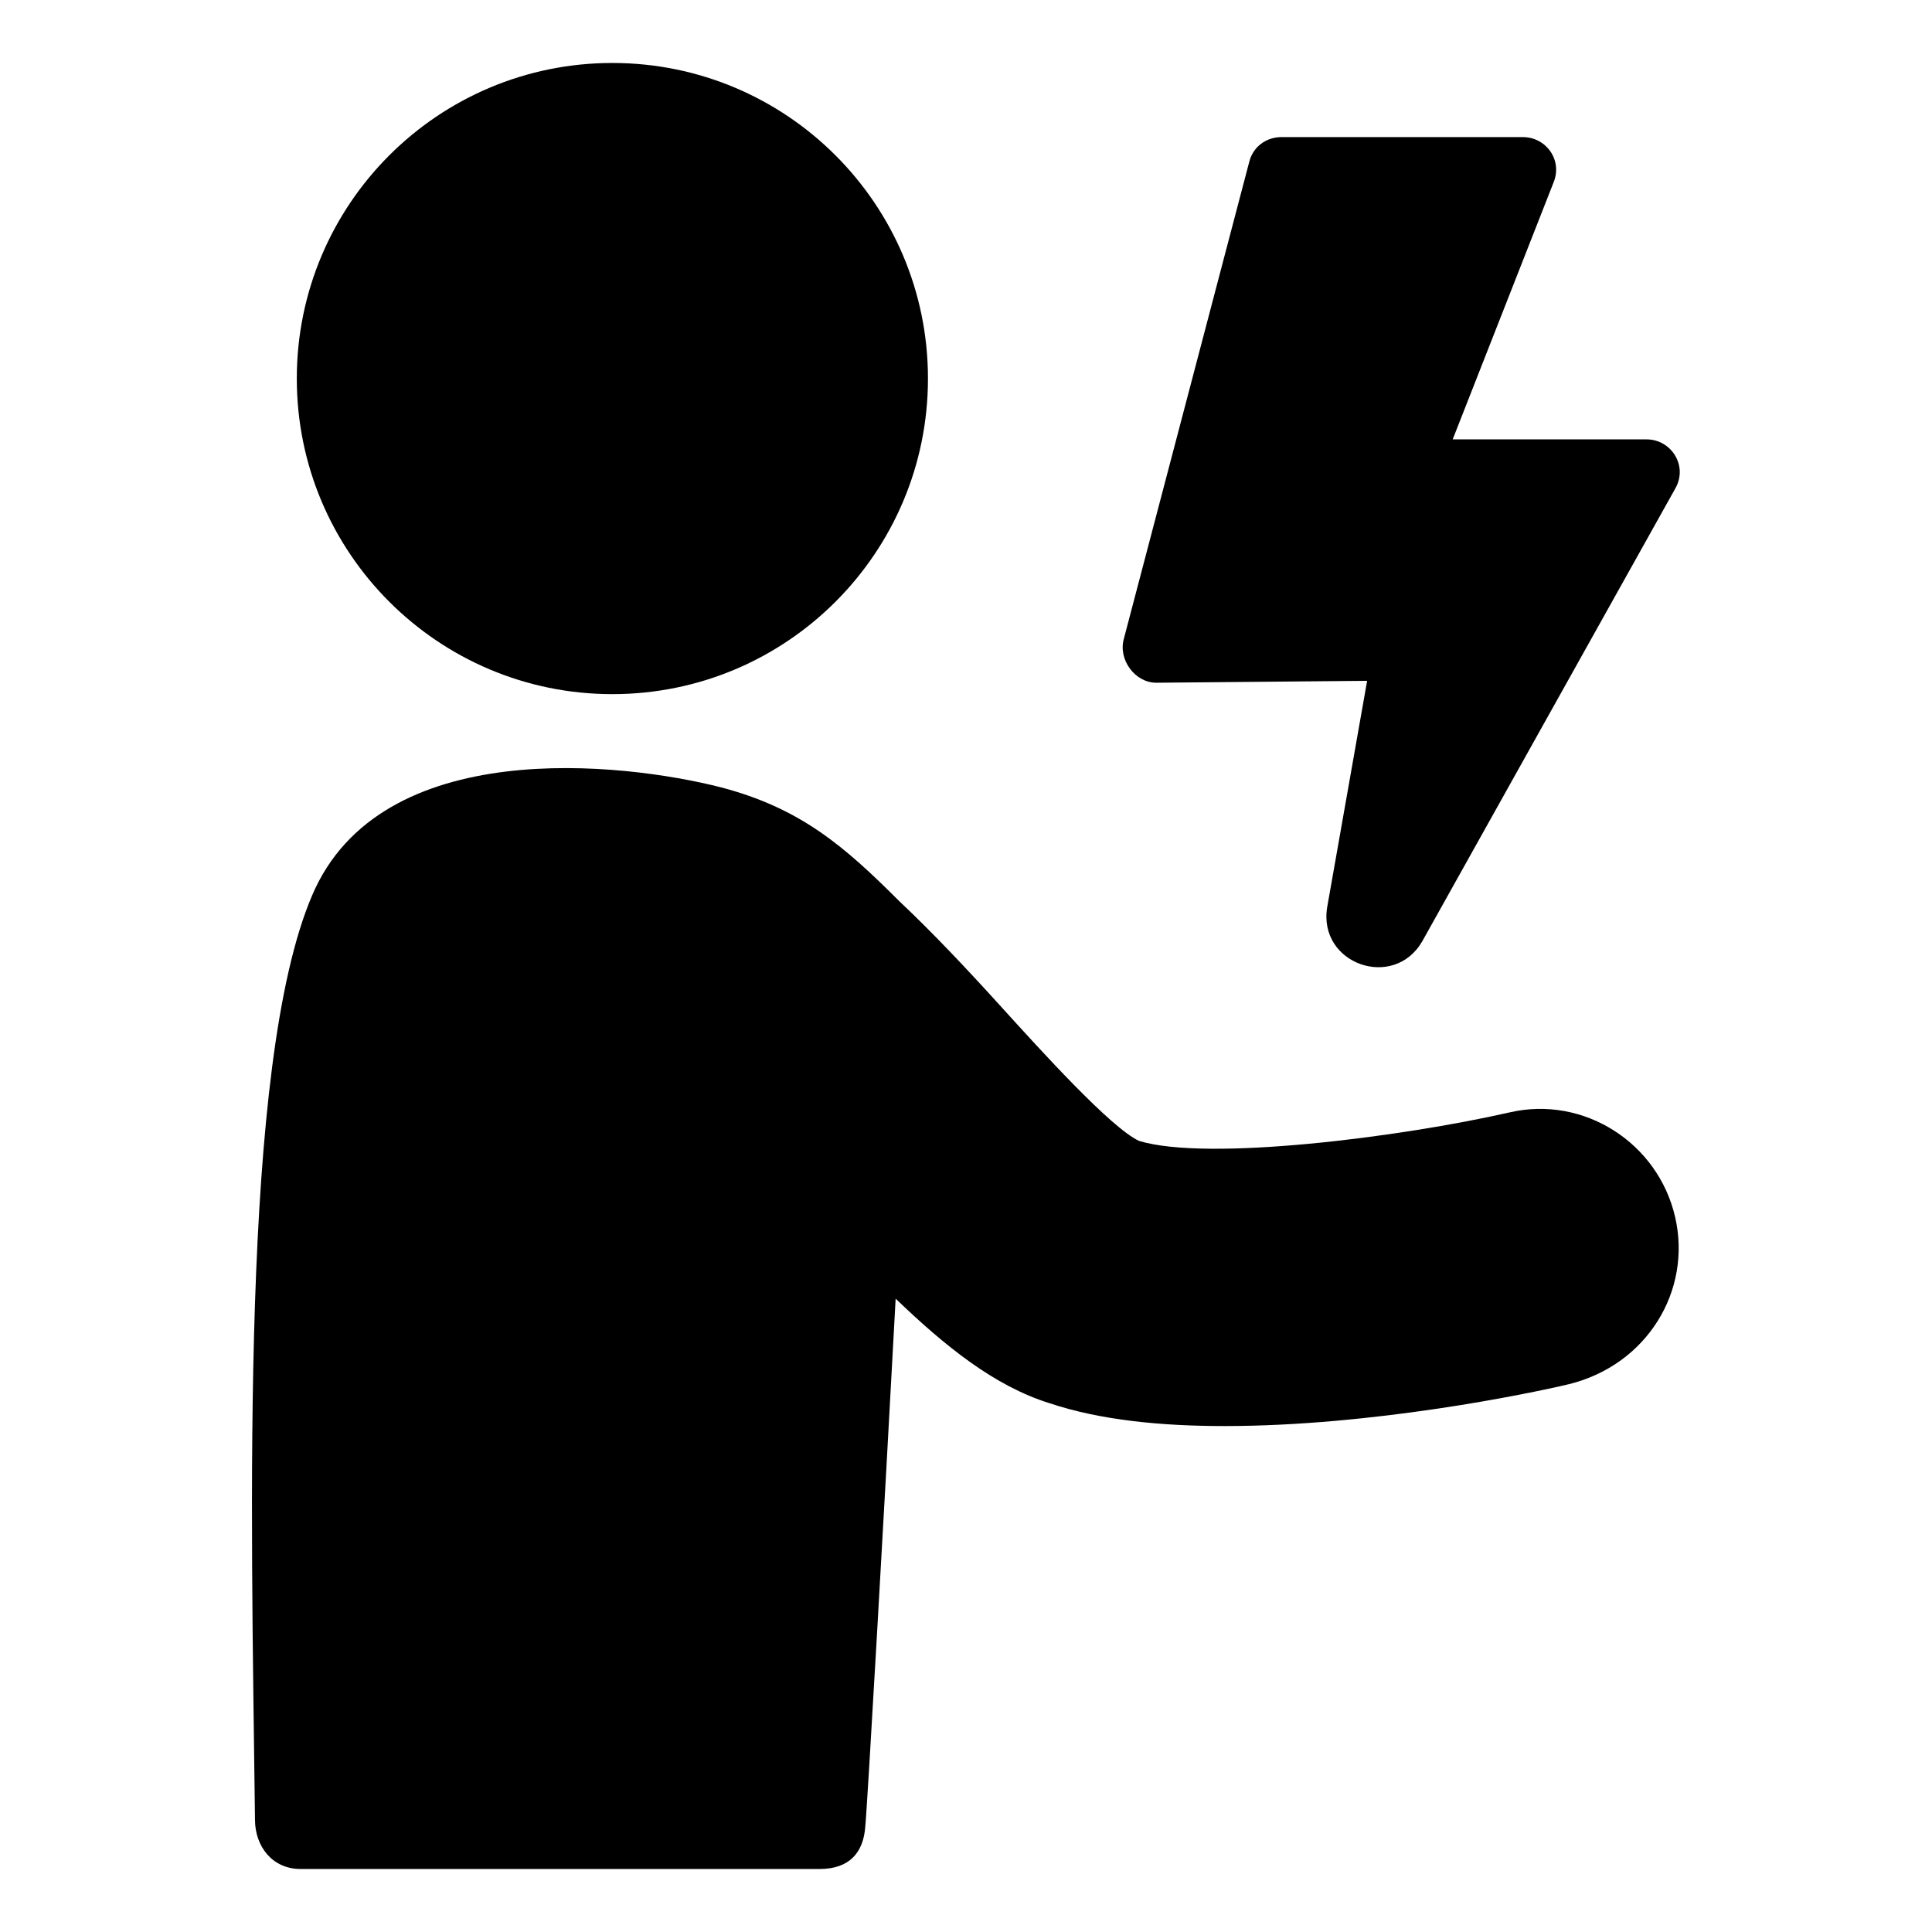
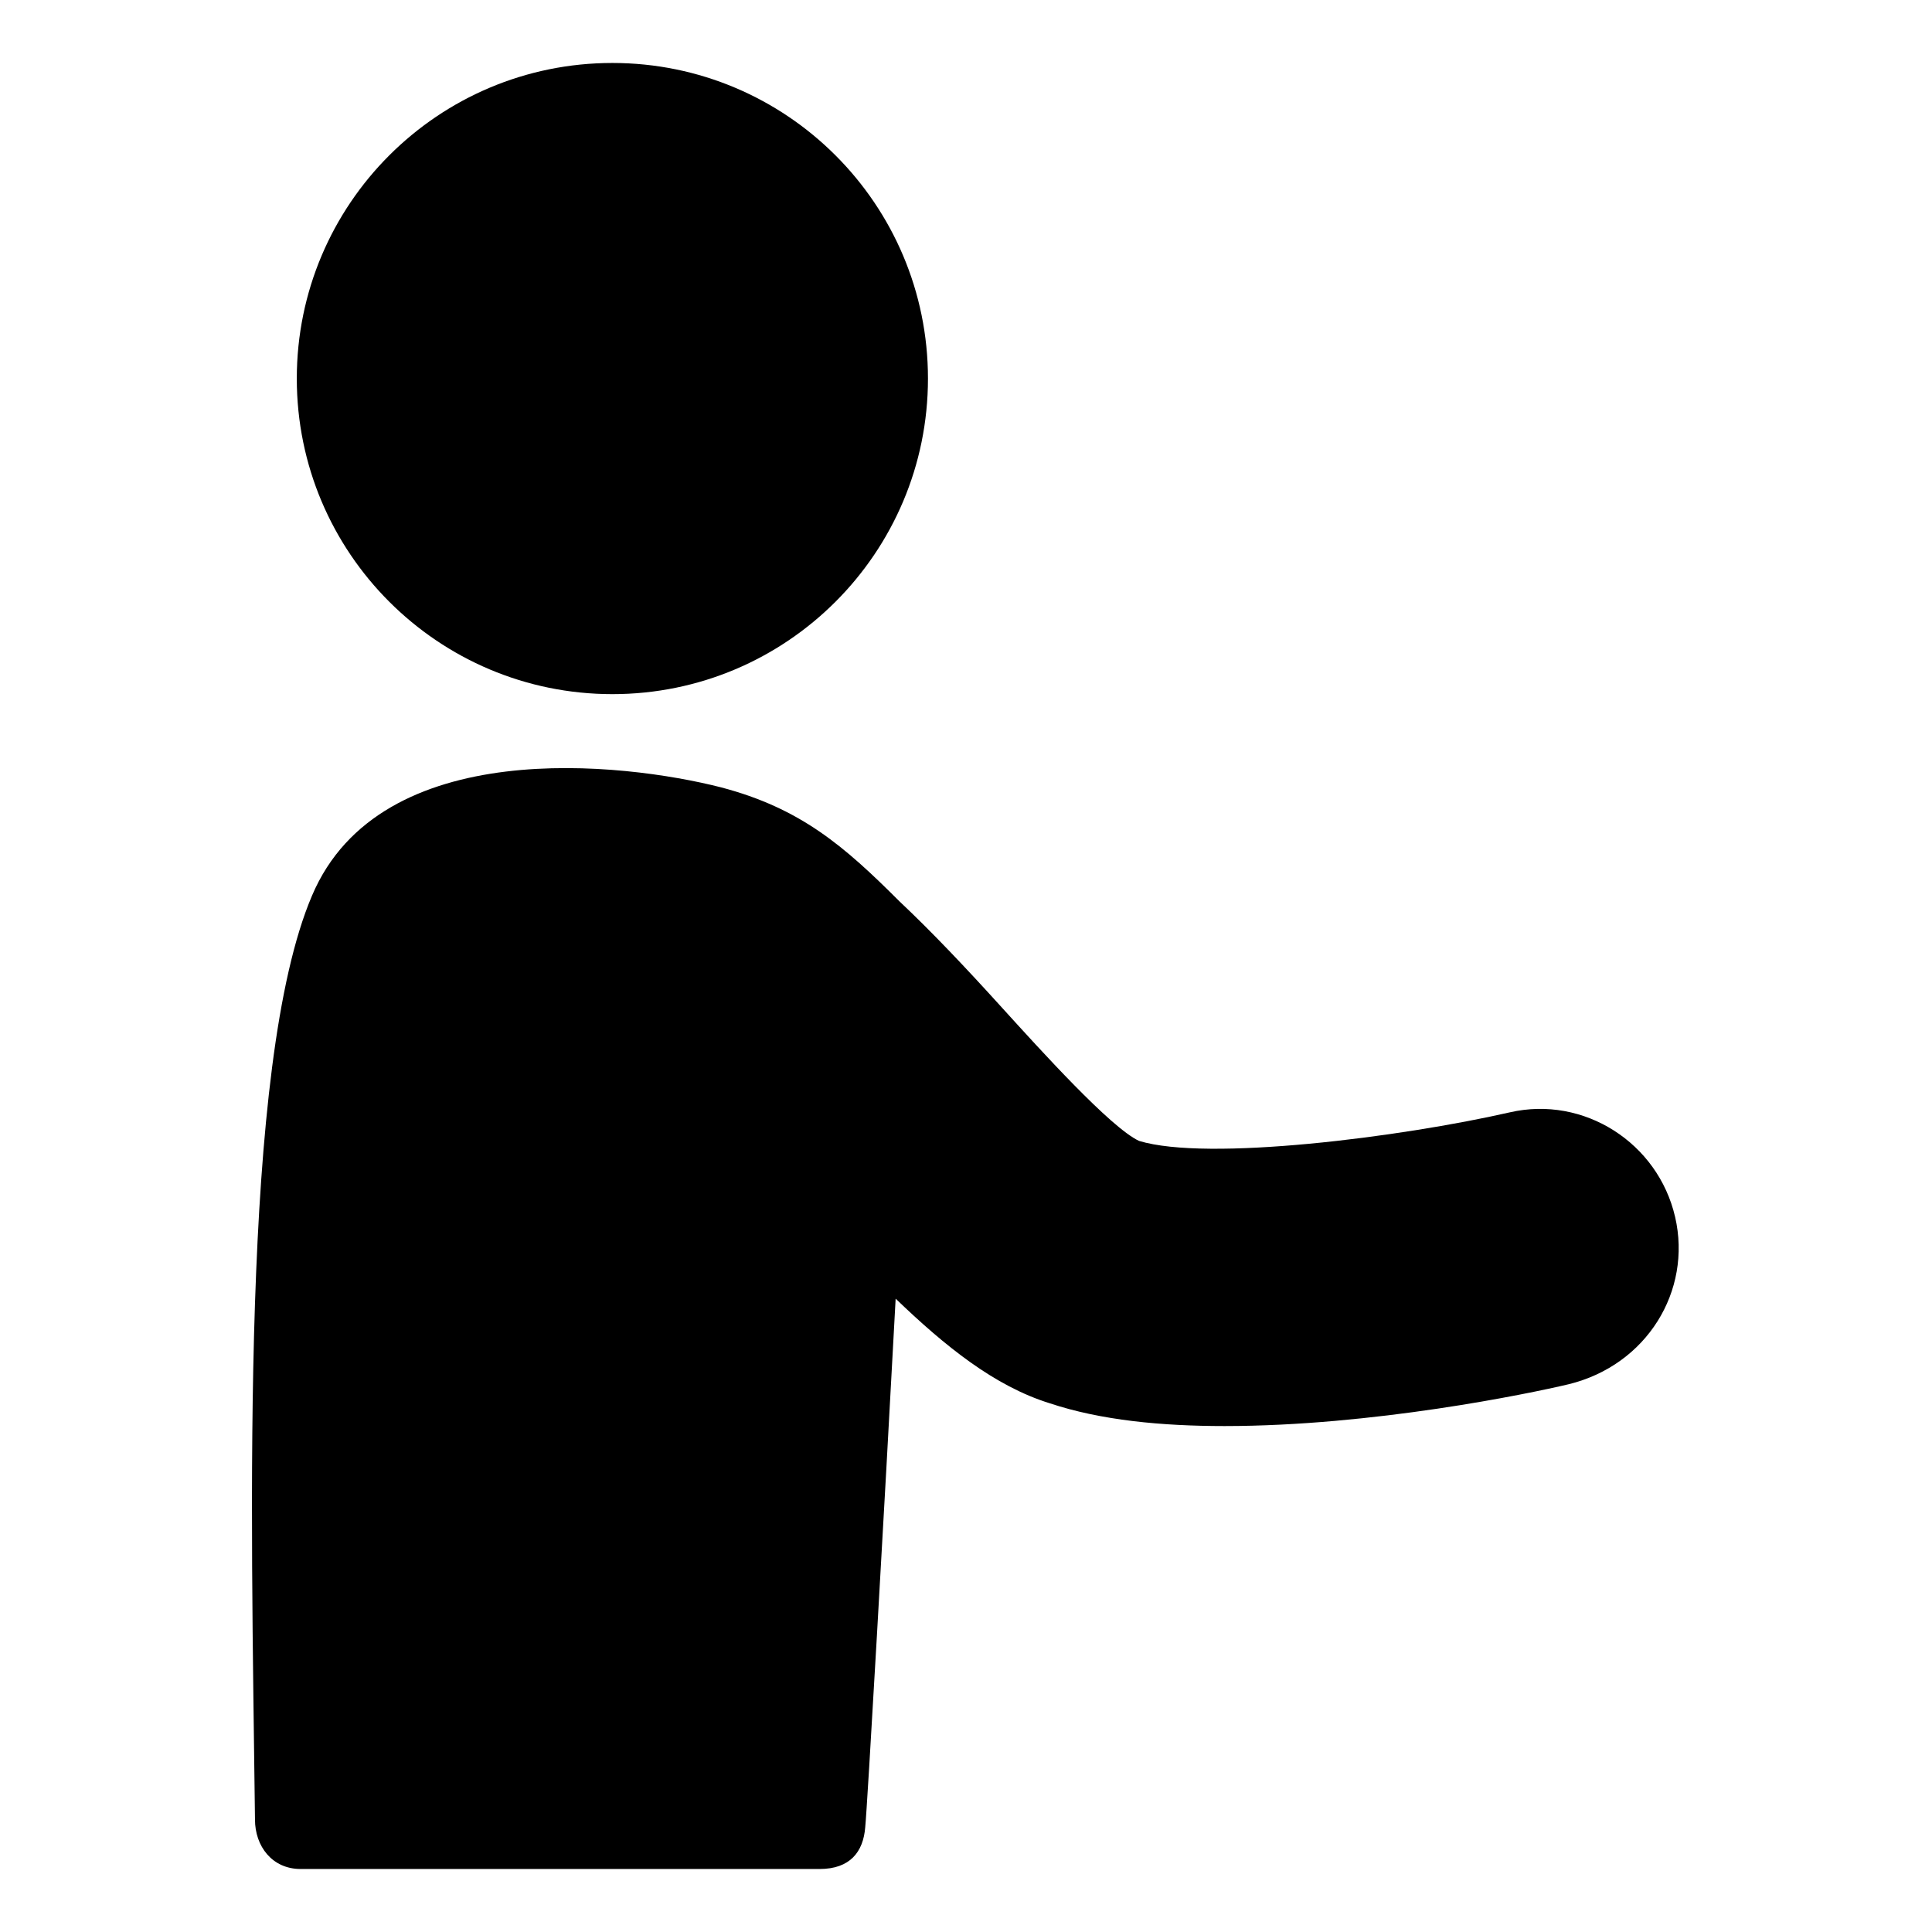
<svg xmlns="http://www.w3.org/2000/svg" fill="#000000" width="800px" height="800px" version="1.1" viewBox="144 144 512 512">
  <g>
    <path d="m587.92 466.5c-4.535-19.648-24.184-32.242-43.832-27.711-28.719 6.551-80.105 13.098-98.242 7.559-7.559-3.527-26.199-24.184-36.273-35.266-9.574-10.578-18.641-20.152-27.207-28.215-14.609-14.609-26.199-24.688-47.359-30.23-25.695-6.551-90.184-14.105-108.32 28.719-19.145 44.84-16.121 161.72-15.113 244.85 0 7.055 4.535 13.098 12.09 13.098h137.54c8.062 0 11.586-4.535 12.09-11.082 0.504-4.535 5.039-83.633 8.062-140.06 13.098 12.594 26.199 23.176 40.809 27.711 13.602 4.535 29.727 6.047 46.352 6.047 39.297 0 80.609-8.566 91.191-11.082 20.66-5.043 32.75-24.691 28.215-44.34z" />
    <path d="m389.92 244.32c0 46.191-37.441 83.633-83.633 83.633-46.188 0-83.633-37.441-83.633-83.633 0-46.188 37.445-83.633 83.633-83.633 46.191 0 83.633 37.445 83.633 83.633" />
-     <path d="m450.38 324.93 55.922-0.504-10.578 59.953c-2.519 15.113 17.633 22.168 25.191 9.07l67.008-119.91c3.527-6.047-1.008-13.098-7.559-13.098h-51.387l26.703-68.016c2.519-6.047-2.016-12.09-8.062-12.09l-63.984-0.004c-4.031 0-7.559 2.519-8.566 6.551l-33.25 126.46c-1.512 5.543 3.019 11.586 8.562 11.586z" />
  </g>
</svg>